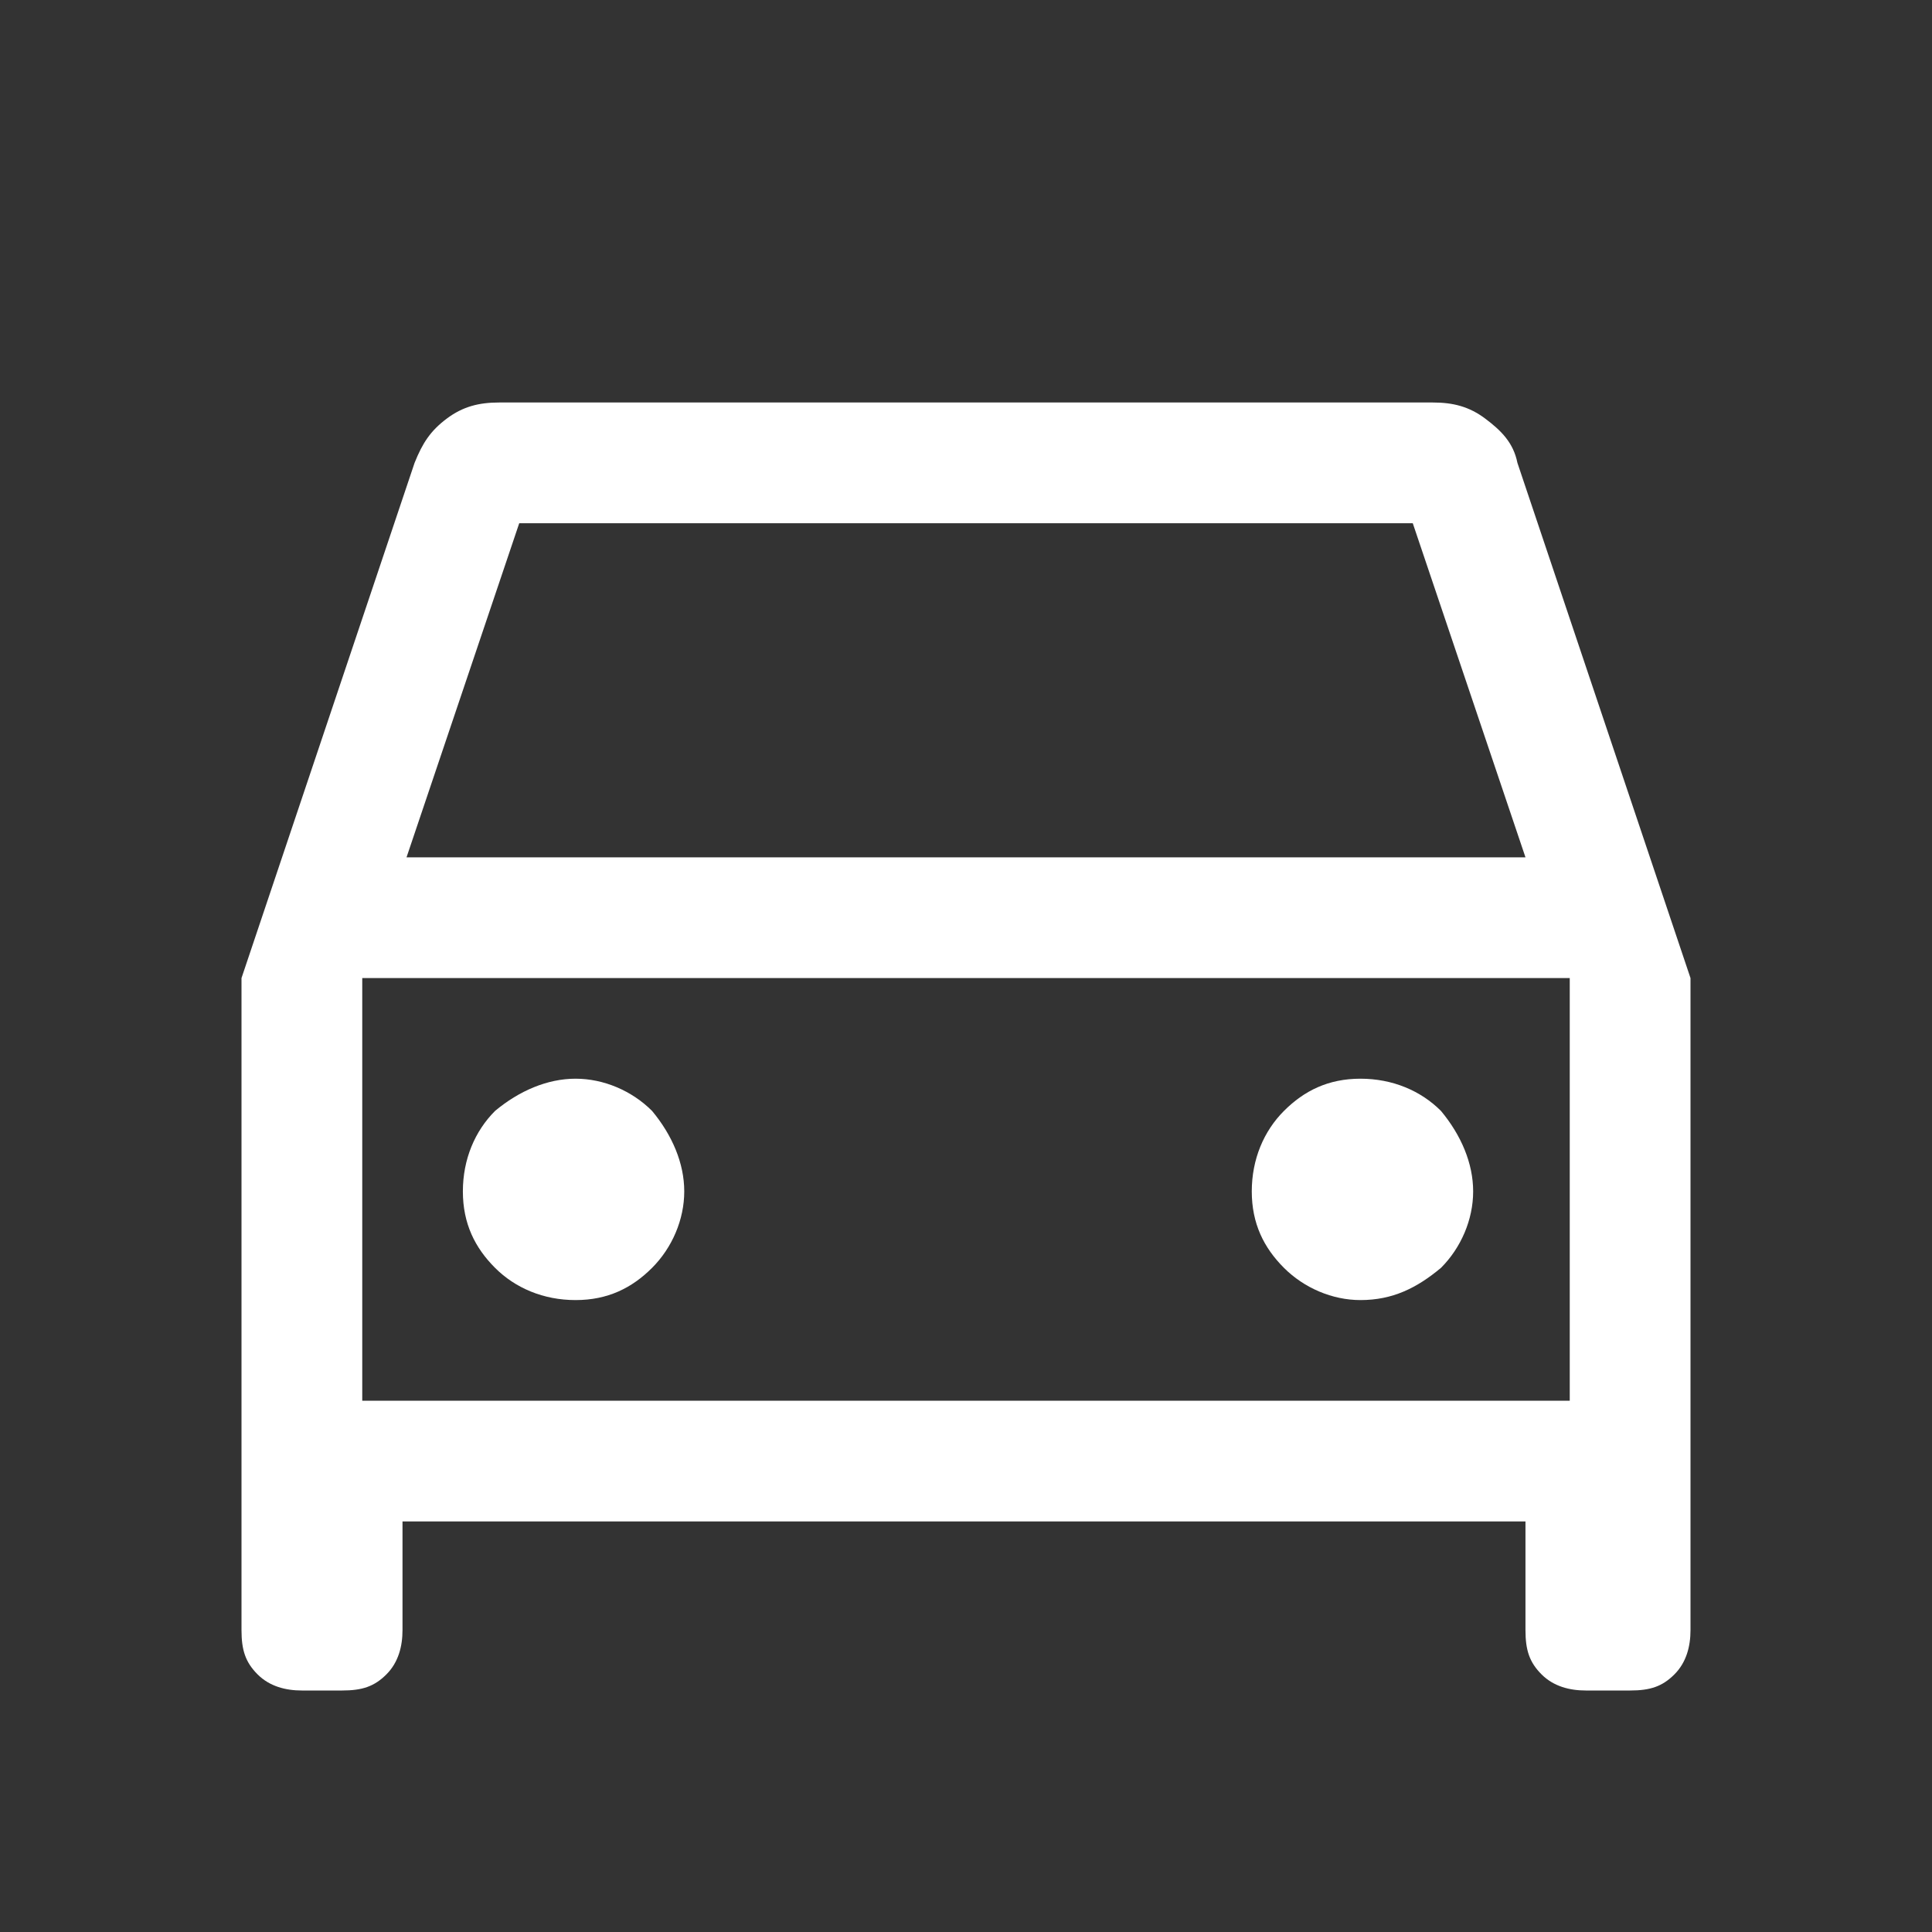
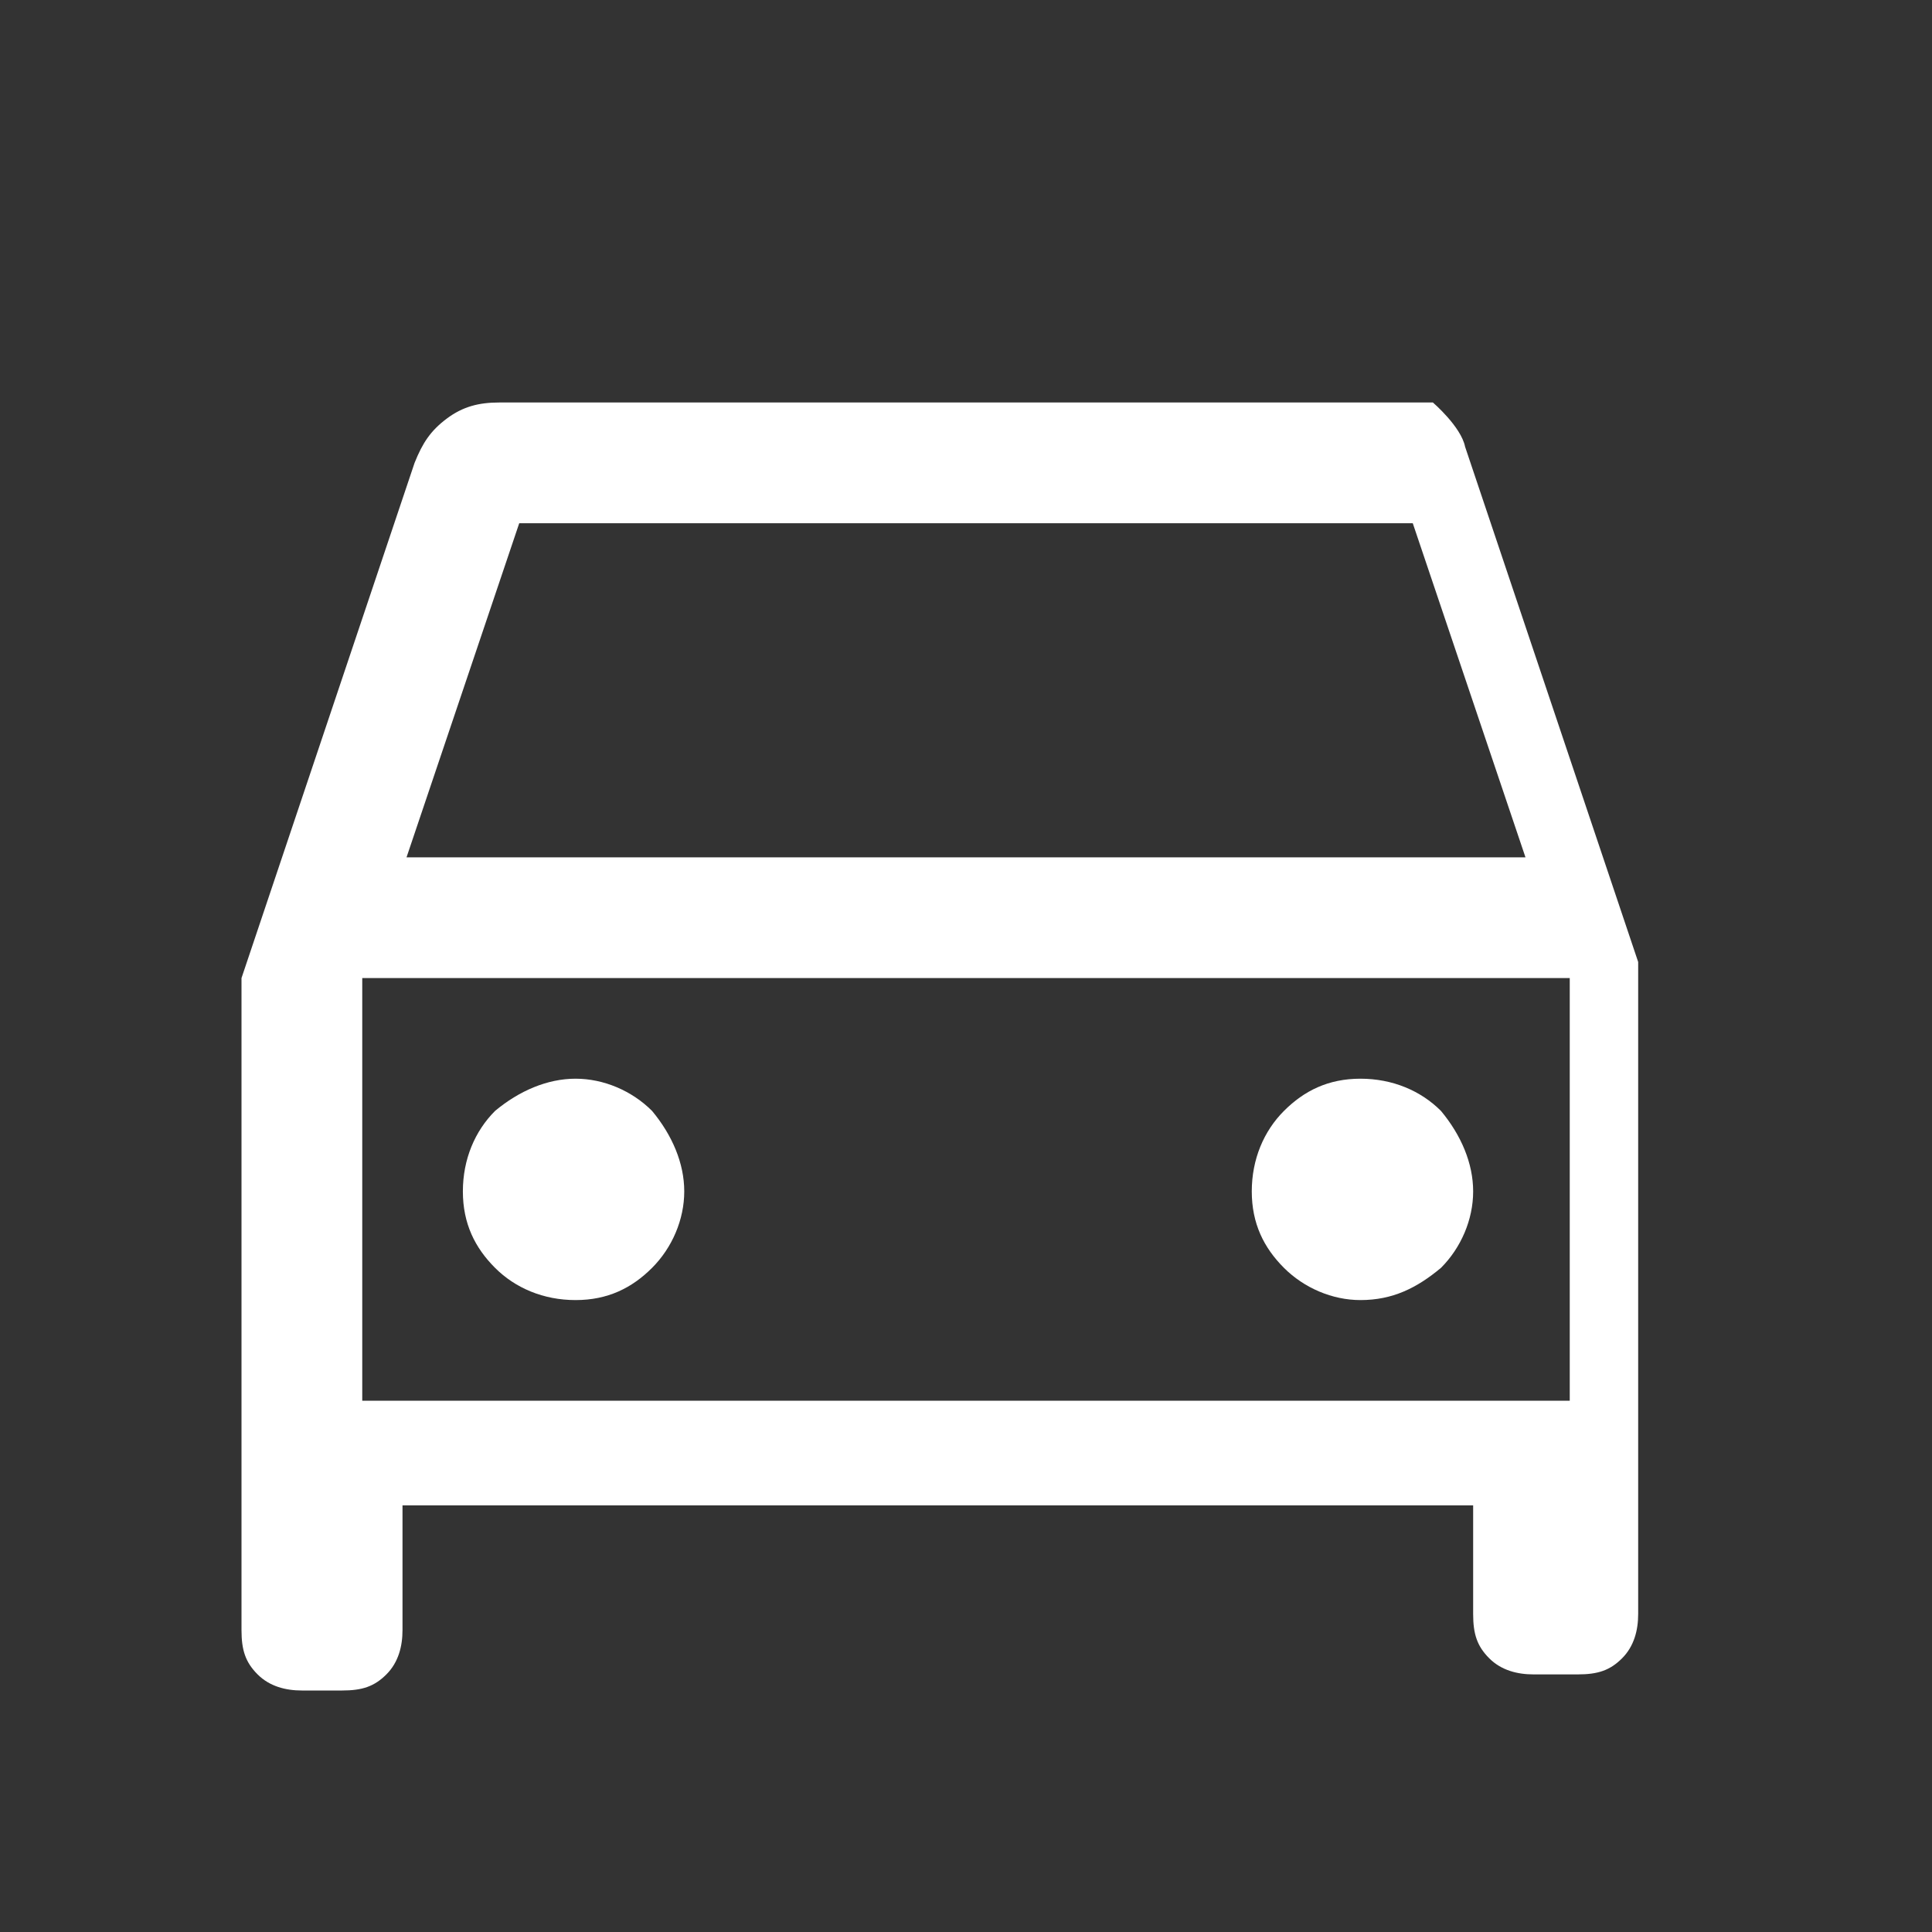
<svg xmlns="http://www.w3.org/2000/svg" id="Ebene_1" data-name="Ebene 1" version="1.1" viewBox="0 0 48 48">
  <rect x="0" y="0" width="48" height="48" fill="#333333" stroke="none" />
  <defs>
    <style>
      .cls-1 {
        fill: #fff;
        stroke-width: 0px;
      }
    </style>
  </defs>
-   <path class="cls-1" d="M10,37.8v2.7c0,.4-.1.8-.4,1.1s-.6.4-1.1.4h-1c-.4,0-.8-.1-1.1-.4s-.4-.6-.4-1.1v-16.2l4.3-12.8c.2-.5.4-.8.8-1.1s.8-.4,1.3-.4h23.2c.5,0,.9.1,1.3.4s.7.6.8,1.1l4.3,12.8v16.2c0,.4-.1.8-.4,1.1s-.6.4-1.1.4h-1.1c-.4,0-.8-.1-1.1-.4s-.4-.6-.4-1.1v-2.7H10ZM10.2,21.3h27.7l-2.8-8.3H12.9l-2.8,8.3ZM9,24.3v10.5-10.5ZM14.3,32.3c.8,0,1.4-.3,1.9-.8s.8-1.2.8-1.9-.3-1.4-.8-2c-.5-.5-1.2-.8-1.9-.8s-1.4.3-2,.8c-.5.5-.8,1.2-.8,2s.3,1.4.8,1.9c.5.5,1.2.8,2,.8ZM33.8,32.3c.8,0,1.4-.3,2-.8.5-.5.8-1.2.8-1.9s-.3-1.4-.8-2c-.5-.5-1.2-.8-2-.8s-1.4.3-1.9.8c-.5.5-.8,1.2-.8,2s.3,1.4.8,1.9,1.2.8,1.9.8ZM9,34.8h30v-10.5H9v10.5Z" />
+   <path class="cls-1" d="M10,37.8v2.7c0,.4-.1.8-.4,1.1s-.6.4-1.1.4h-1c-.4,0-.8-.1-1.1-.4s-.4-.6-.4-1.1v-16.2l4.3-12.8c.2-.5.4-.8.8-1.1s.8-.4,1.3-.4h23.2s.7.6.8,1.1l4.3,12.8v16.2c0,.4-.1.8-.4,1.1s-.6.4-1.1.4h-1.1c-.4,0-.8-.1-1.1-.4s-.4-.6-.4-1.1v-2.7H10ZM10.2,21.3h27.7l-2.8-8.3H12.9l-2.8,8.3ZM9,24.3v10.5-10.5ZM14.3,32.3c.8,0,1.4-.3,1.9-.8s.8-1.2.8-1.9-.3-1.4-.8-2c-.5-.5-1.2-.8-1.9-.8s-1.4.3-2,.8c-.5.5-.8,1.2-.8,2s.3,1.4.8,1.9c.5.5,1.2.8,2,.8ZM33.8,32.3c.8,0,1.4-.3,2-.8.5-.5.8-1.2.8-1.9s-.3-1.4-.8-2c-.5-.5-1.2-.8-2-.8s-1.4.3-1.9.8c-.5.5-.8,1.2-.8,2s.3,1.4.8,1.9,1.2.8,1.9.8ZM9,34.8h30v-10.5H9v10.5Z" />
</svg>